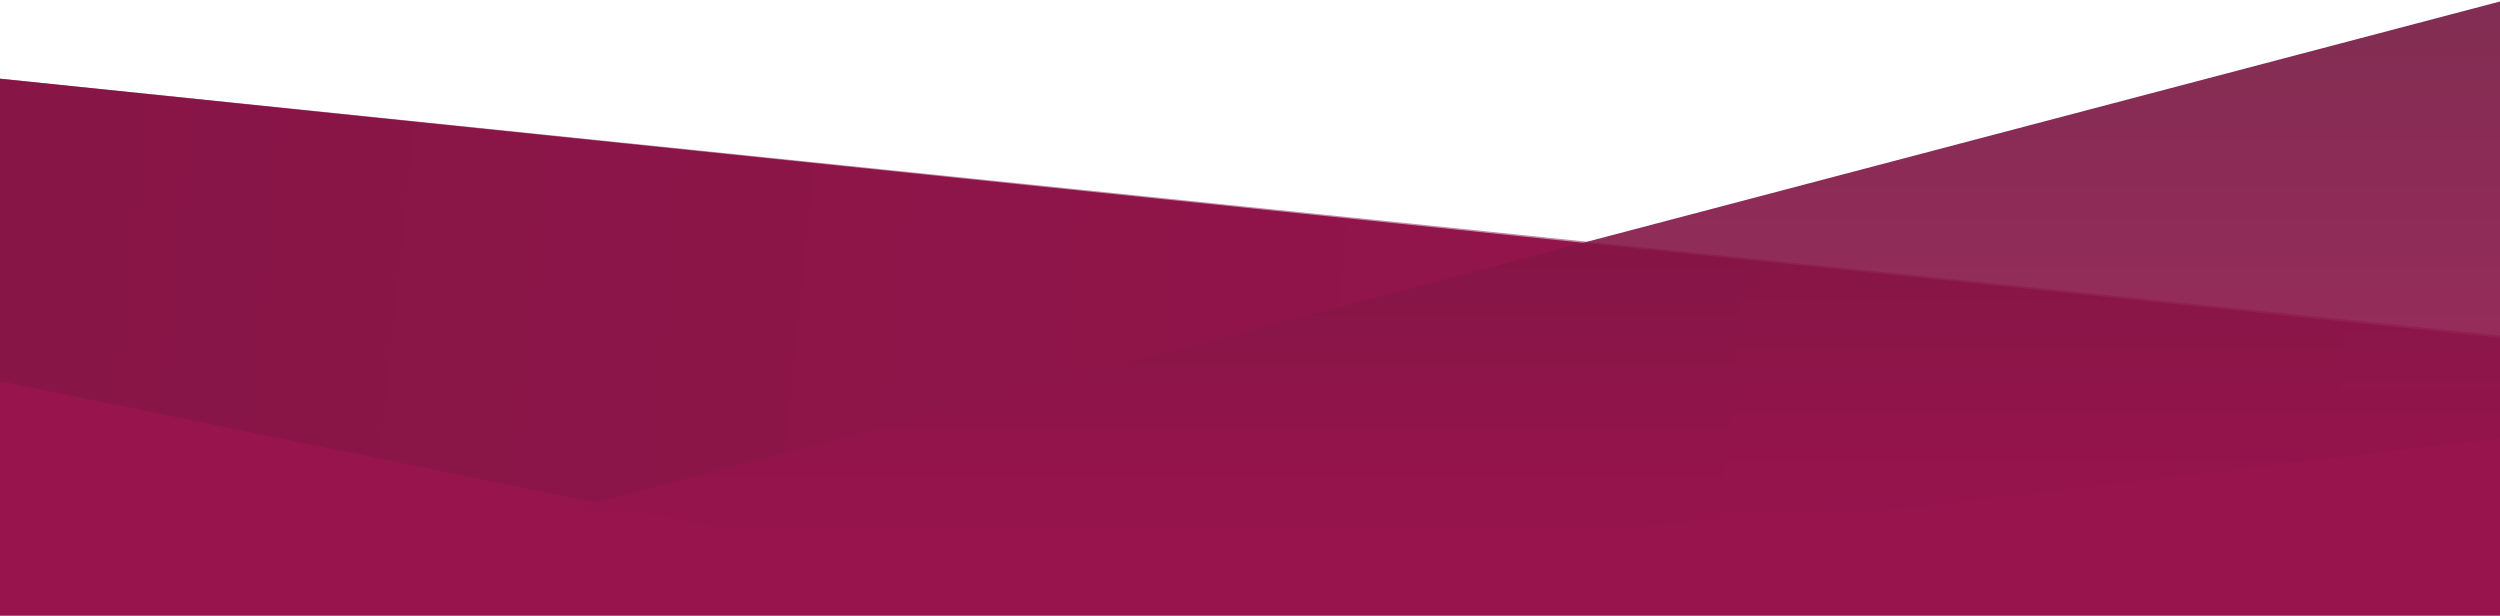
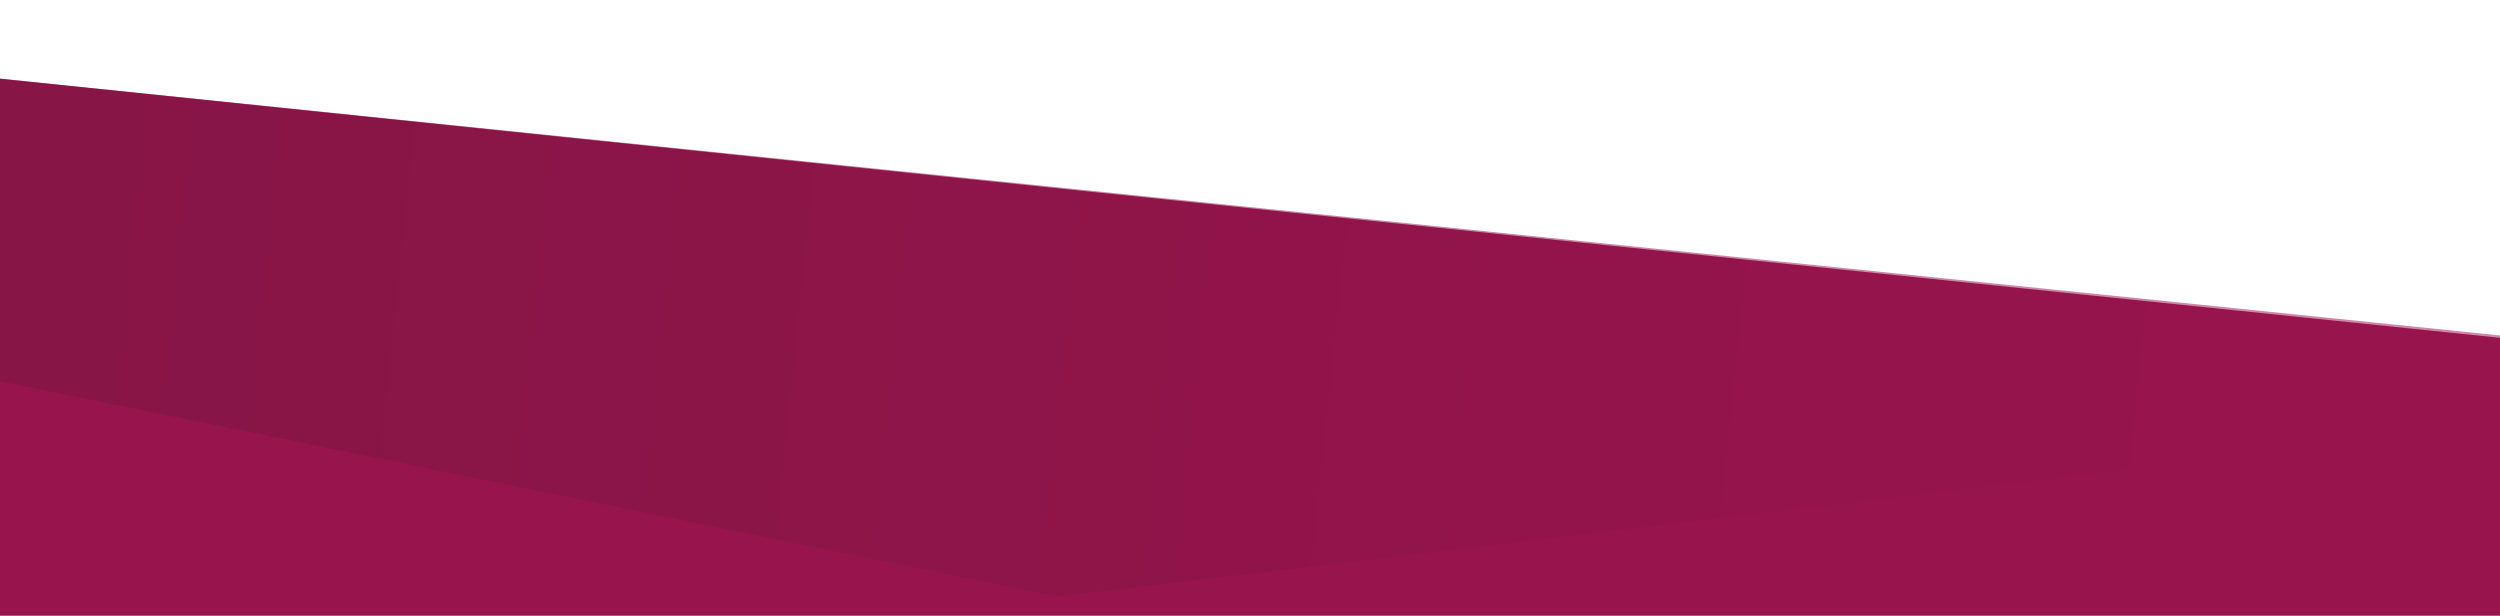
<svg xmlns="http://www.w3.org/2000/svg" width="406px" height="100px" viewBox="0 0 406 100" version="1.1">
  <title>Tile Background/Tragenta</title>
  <defs>
    <linearGradient x1="0%" y1="47.854%" x2="93.434%" y2="49.859%" id="linearGradient-1">
      <stop stop-color="#751640" offset="0%" />
      <stop stop-color="#98144D" offset="100%" />
    </linearGradient>
    <linearGradient x1="50%" y1="3.143%" x2="50%" y2="87.378%" id="linearGradient-2">
      <stop stop-color="#751640" offset="0%" />
      <stop stop-color="#98144D" offset="100%" />
    </linearGradient>
  </defs>
  <g id="Tile-Background/Tragenta" stroke="none" stroke-width="1" fill="none" fill-rule="evenodd">
    <polygon id="Background" fill="#98144D" points="7.70043751e-13 100 406 100 406 54.862 0 12.779" />
    <polygon id="Bottom" fill-opacity="0.5" fill="url(#linearGradient-1)" points="171.677 96.894 406 69.154 406 54.477 -5.68434189e-14 12.779 -5.68434189e-14 61.921" />
-     <polygon id="Top" fill-opacity="0.9" fill="url(#linearGradient-2)" points="406 0.241 93 82.612 171.934 98.897 406 71.165" />
  </g>
</svg>